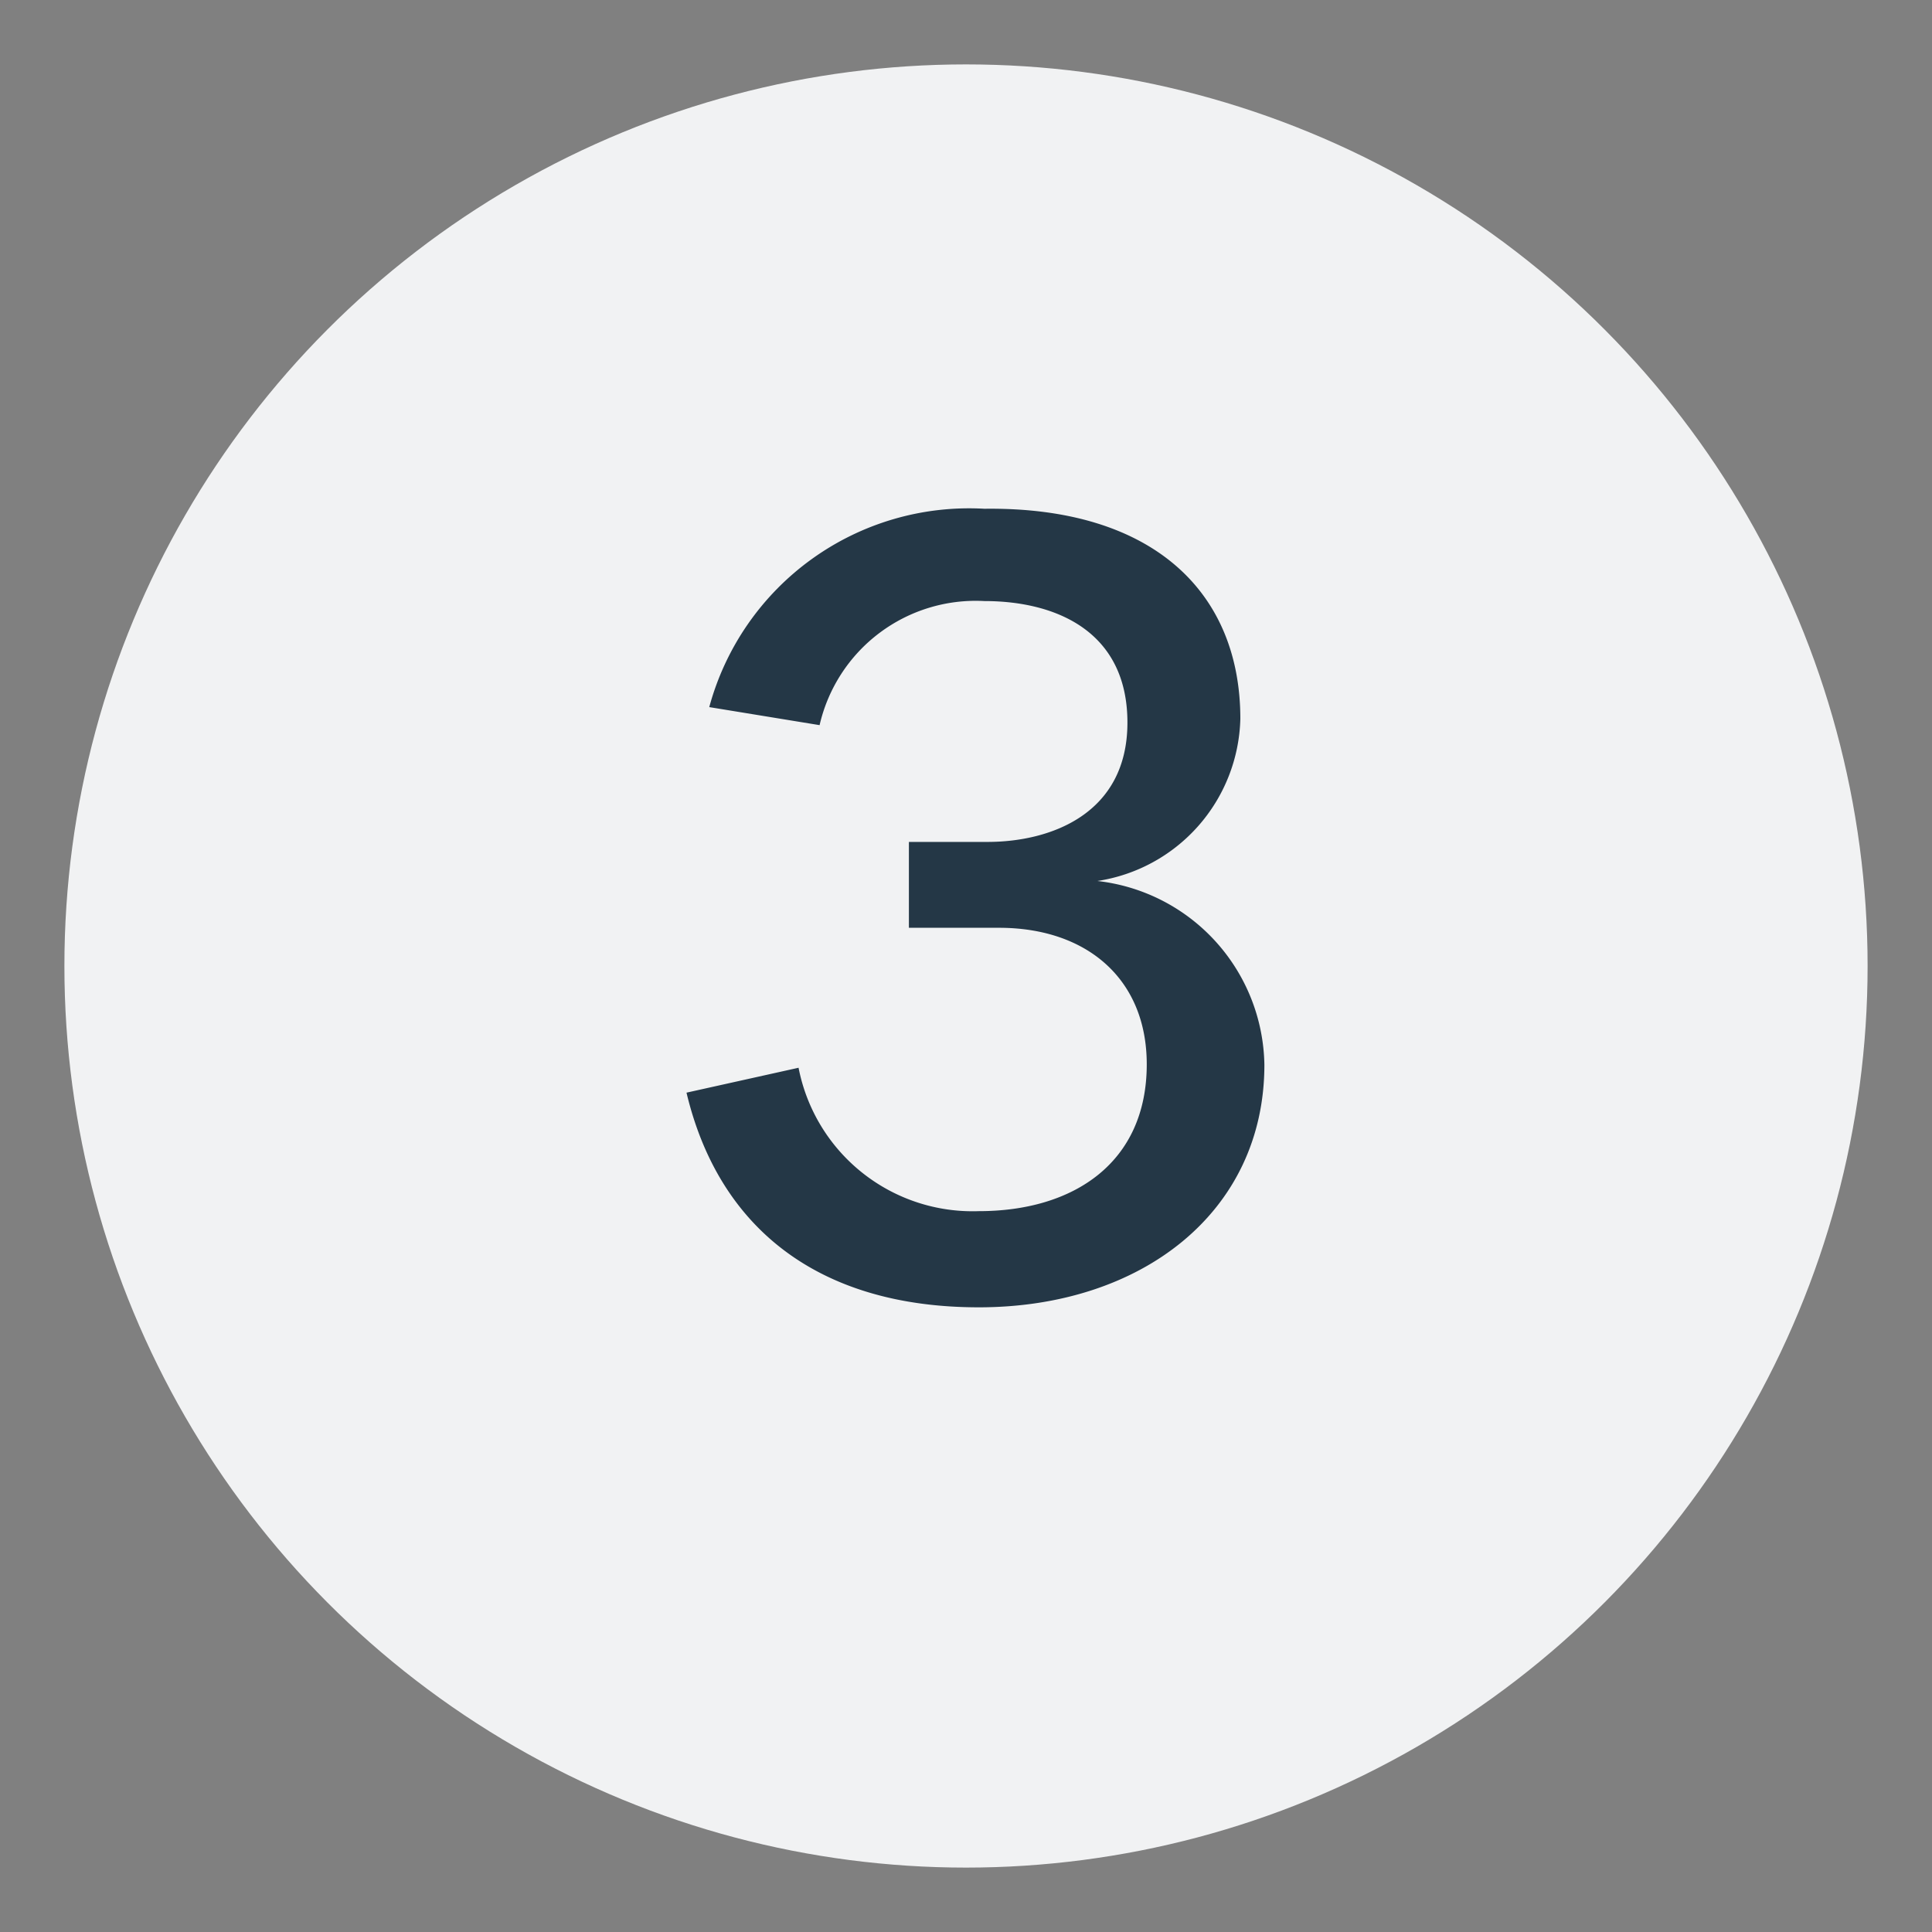
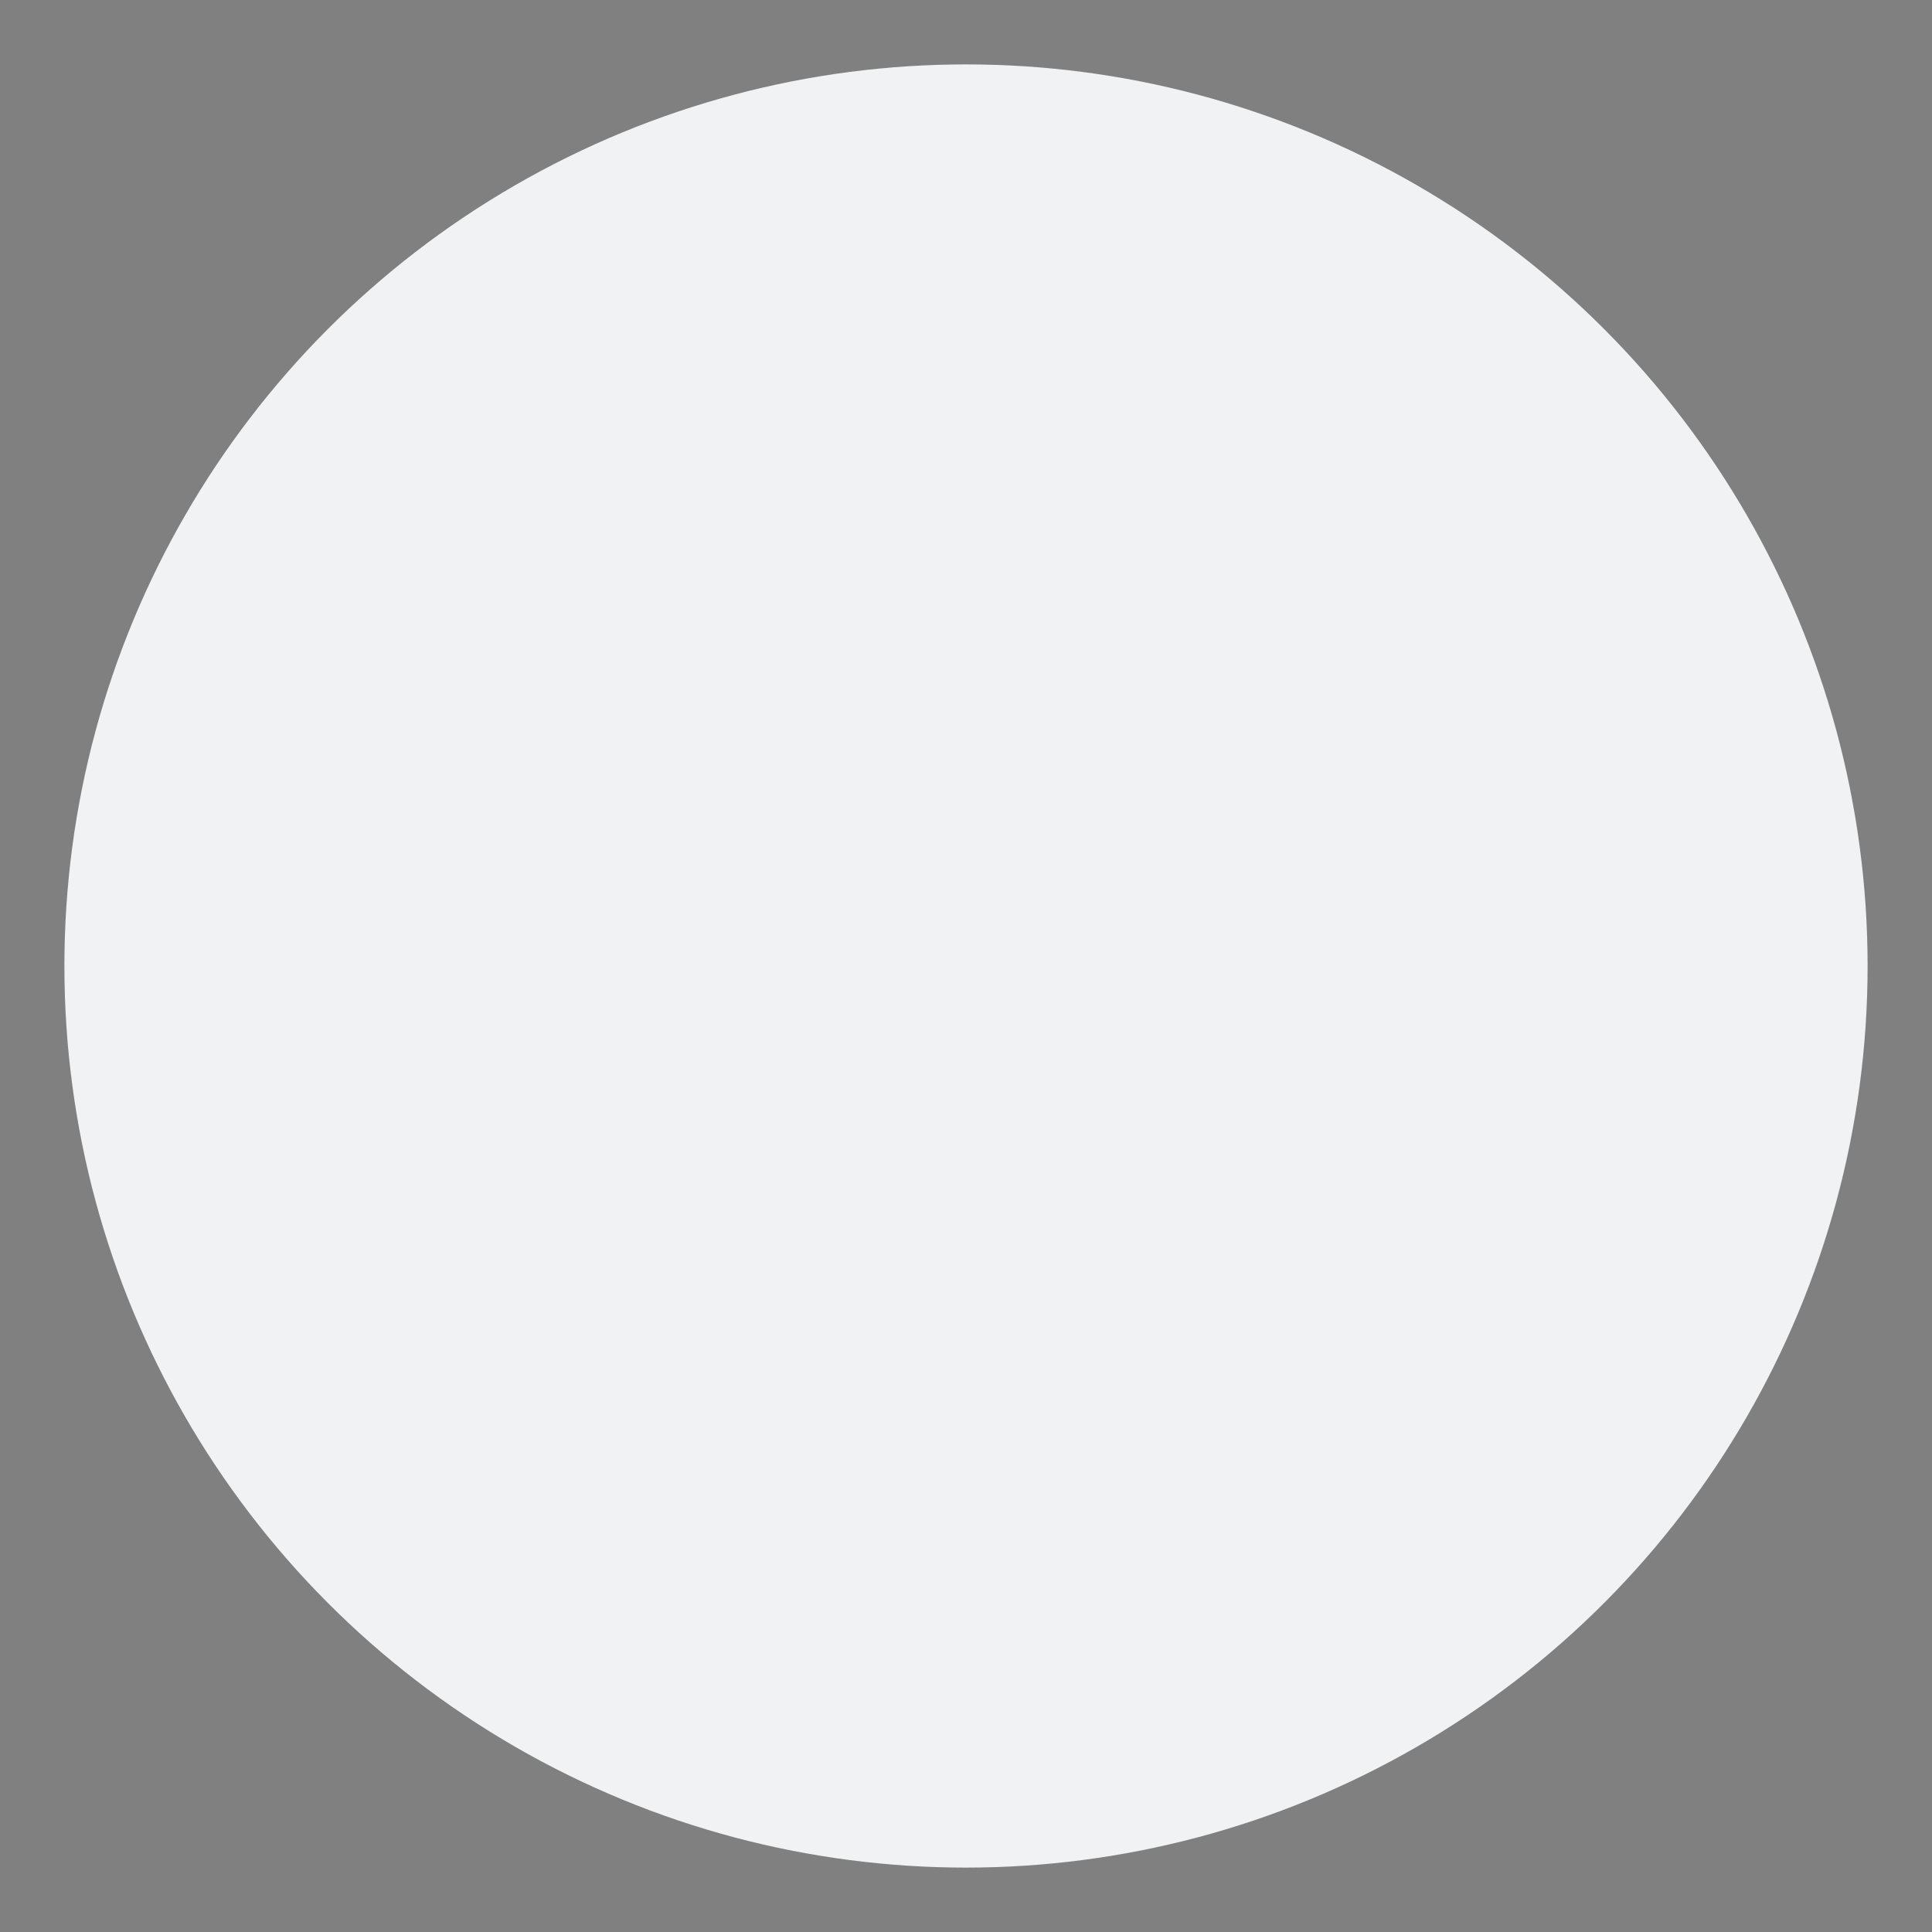
<svg xmlns="http://www.w3.org/2000/svg" id="Layer_1" data-name="Layer 1" viewBox="0 0 45 45">
  <rect x="0" y="0" width="45" height="45" fill="#808080" stroke="none" />
  <defs>
    <style>.cls-1{fill:#f1f2f3;}.cls-2{fill:#243746;}</style>
  </defs>
  <circle class="cls-1" cx="22.5" cy="22.5" r="21" />
-   <path class="cls-2" d="M28.89,16.74a3.92,3.92,0,0,1-3.33,3.78,4.38,4.38,0,0,1,3.89,4.28c0,3.44-2.87,5.65-6.65,5.65s-6.07-1.89-6.81-5l2.61-.58a4.13,4.13,0,0,0,4.2,3.34c2.21,0,3.91-1.13,3.91-3.42,0-2-1.41-3.18-3.44-3.18h-2.1v-2H23c1.47,0,3.26-.65,3.26-2.78S24.59,14,22.93,14a3.73,3.73,0,0,0-3.84,2.89l-2.57-.42a6.27,6.27,0,0,1,6.41-4.62C26.85,11.8,28.89,13.79,28.89,16.74Z" />
</svg>